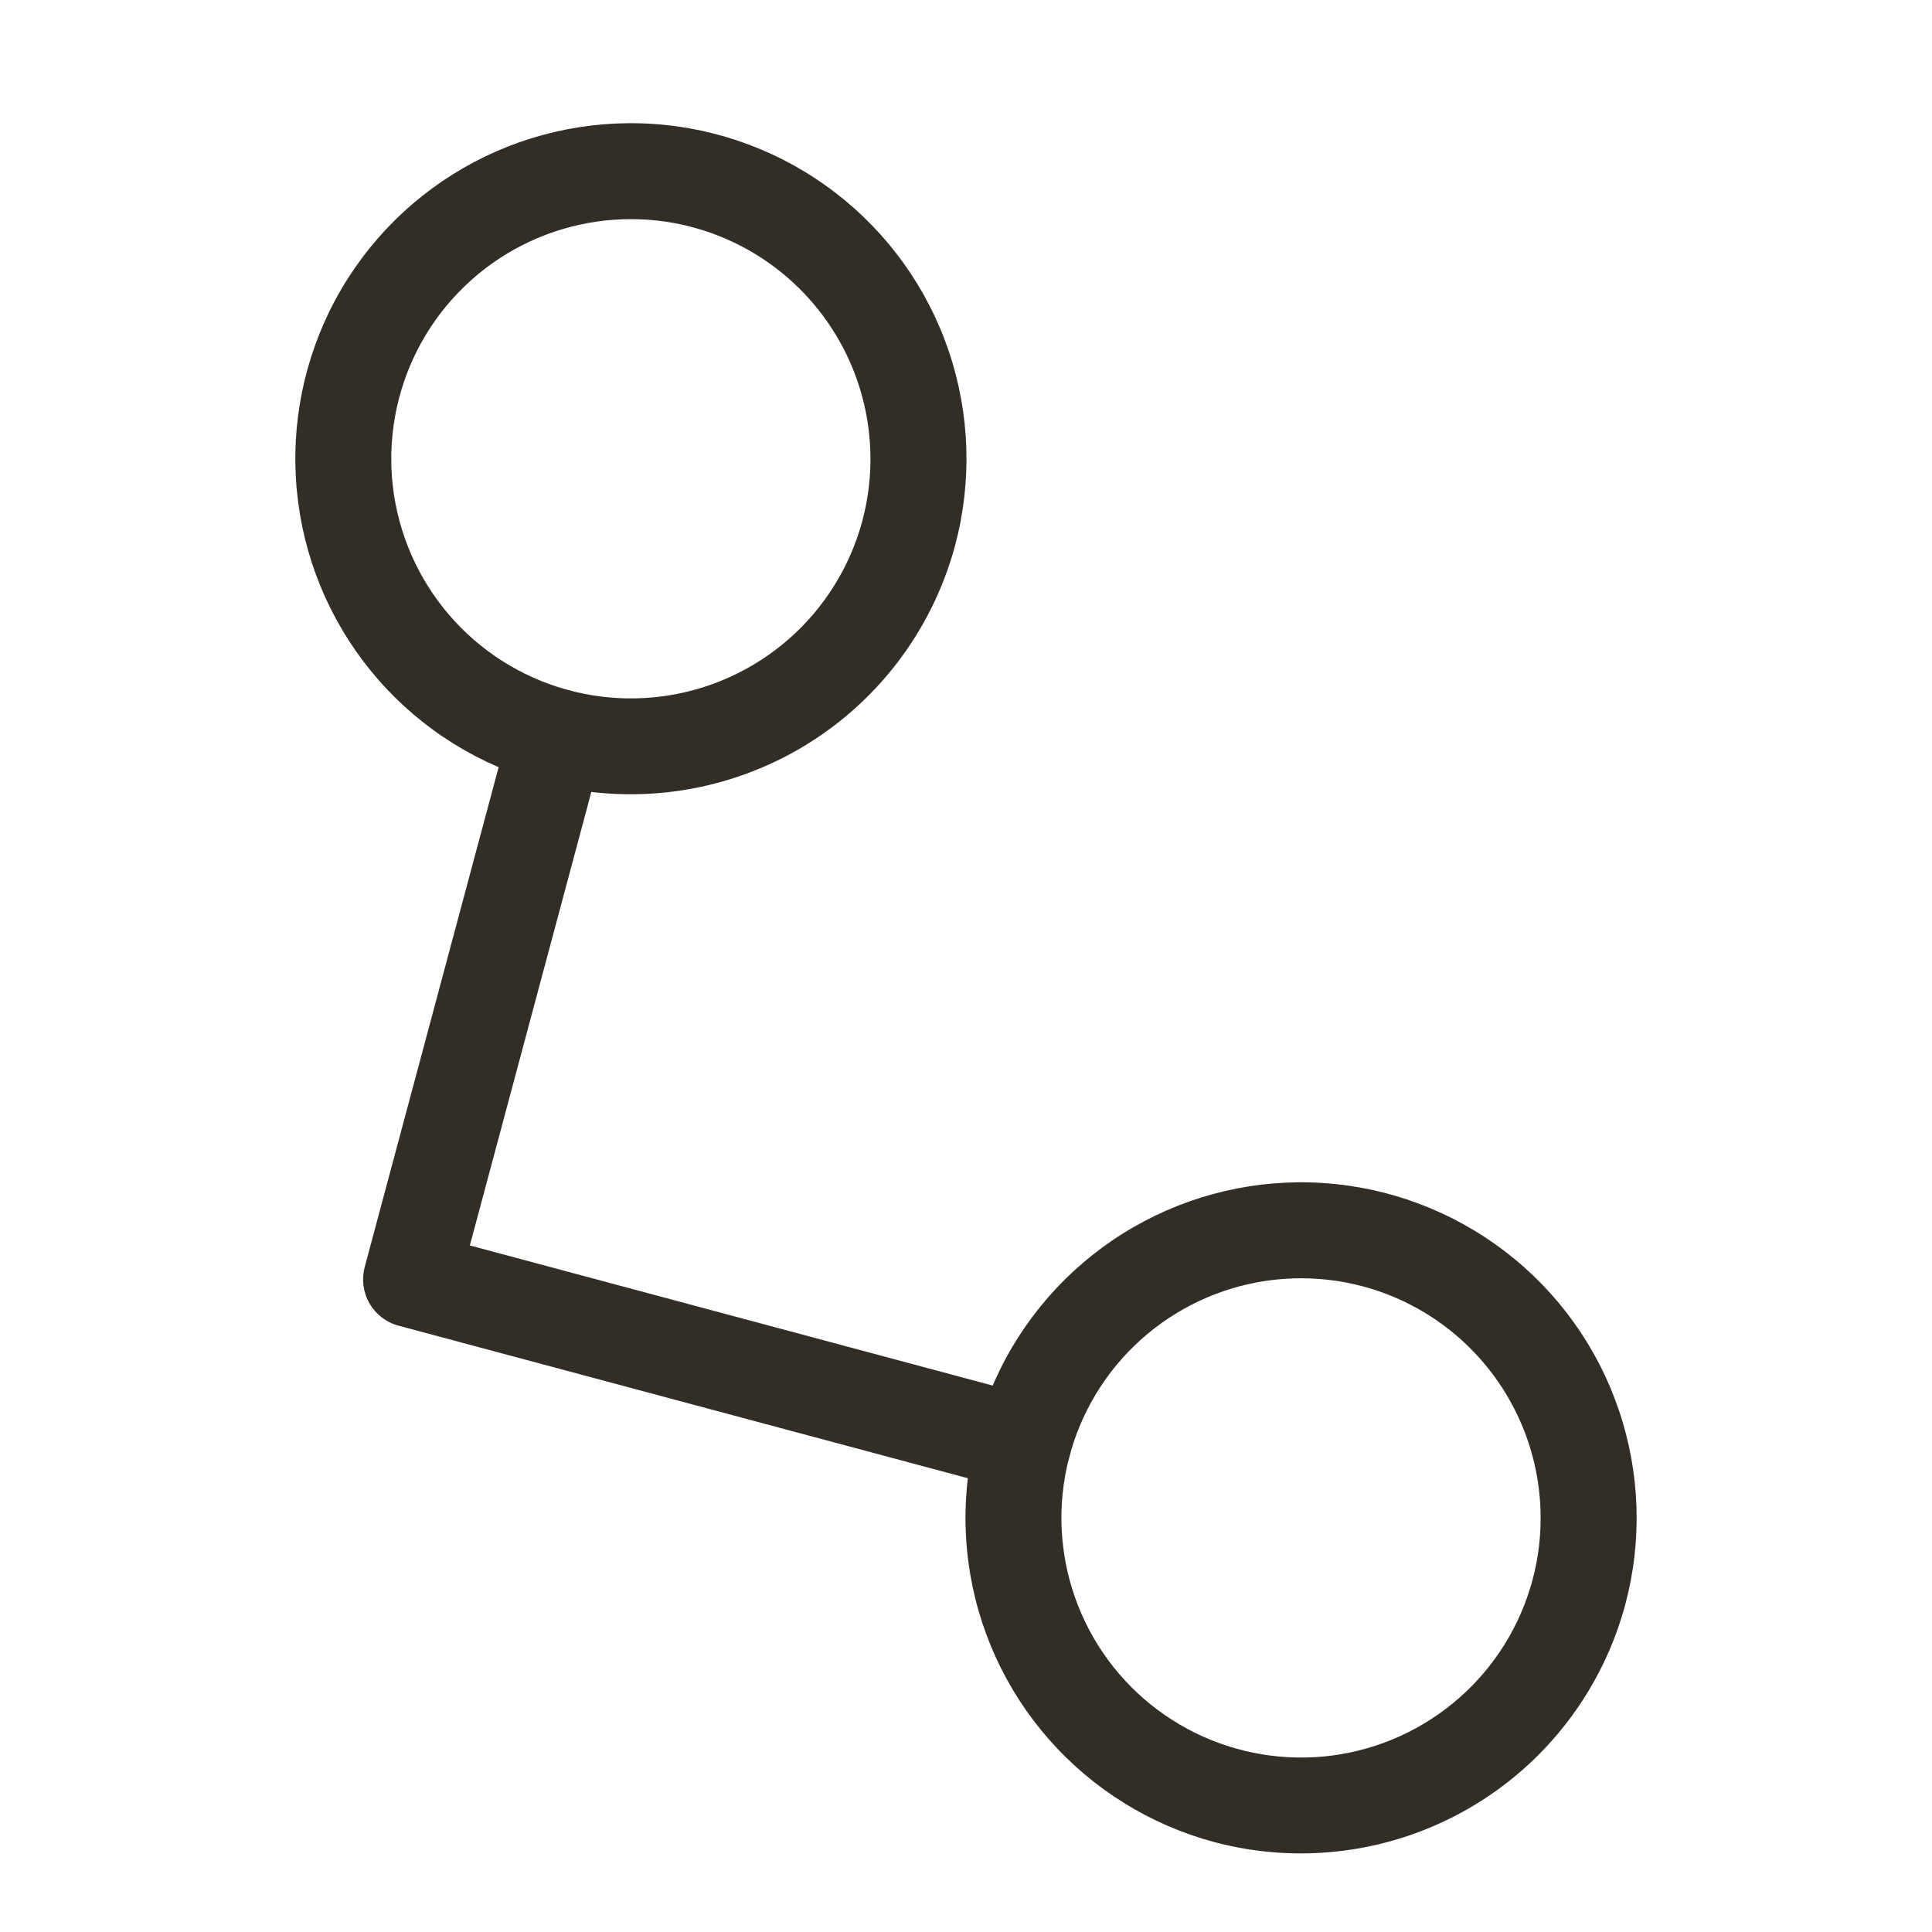
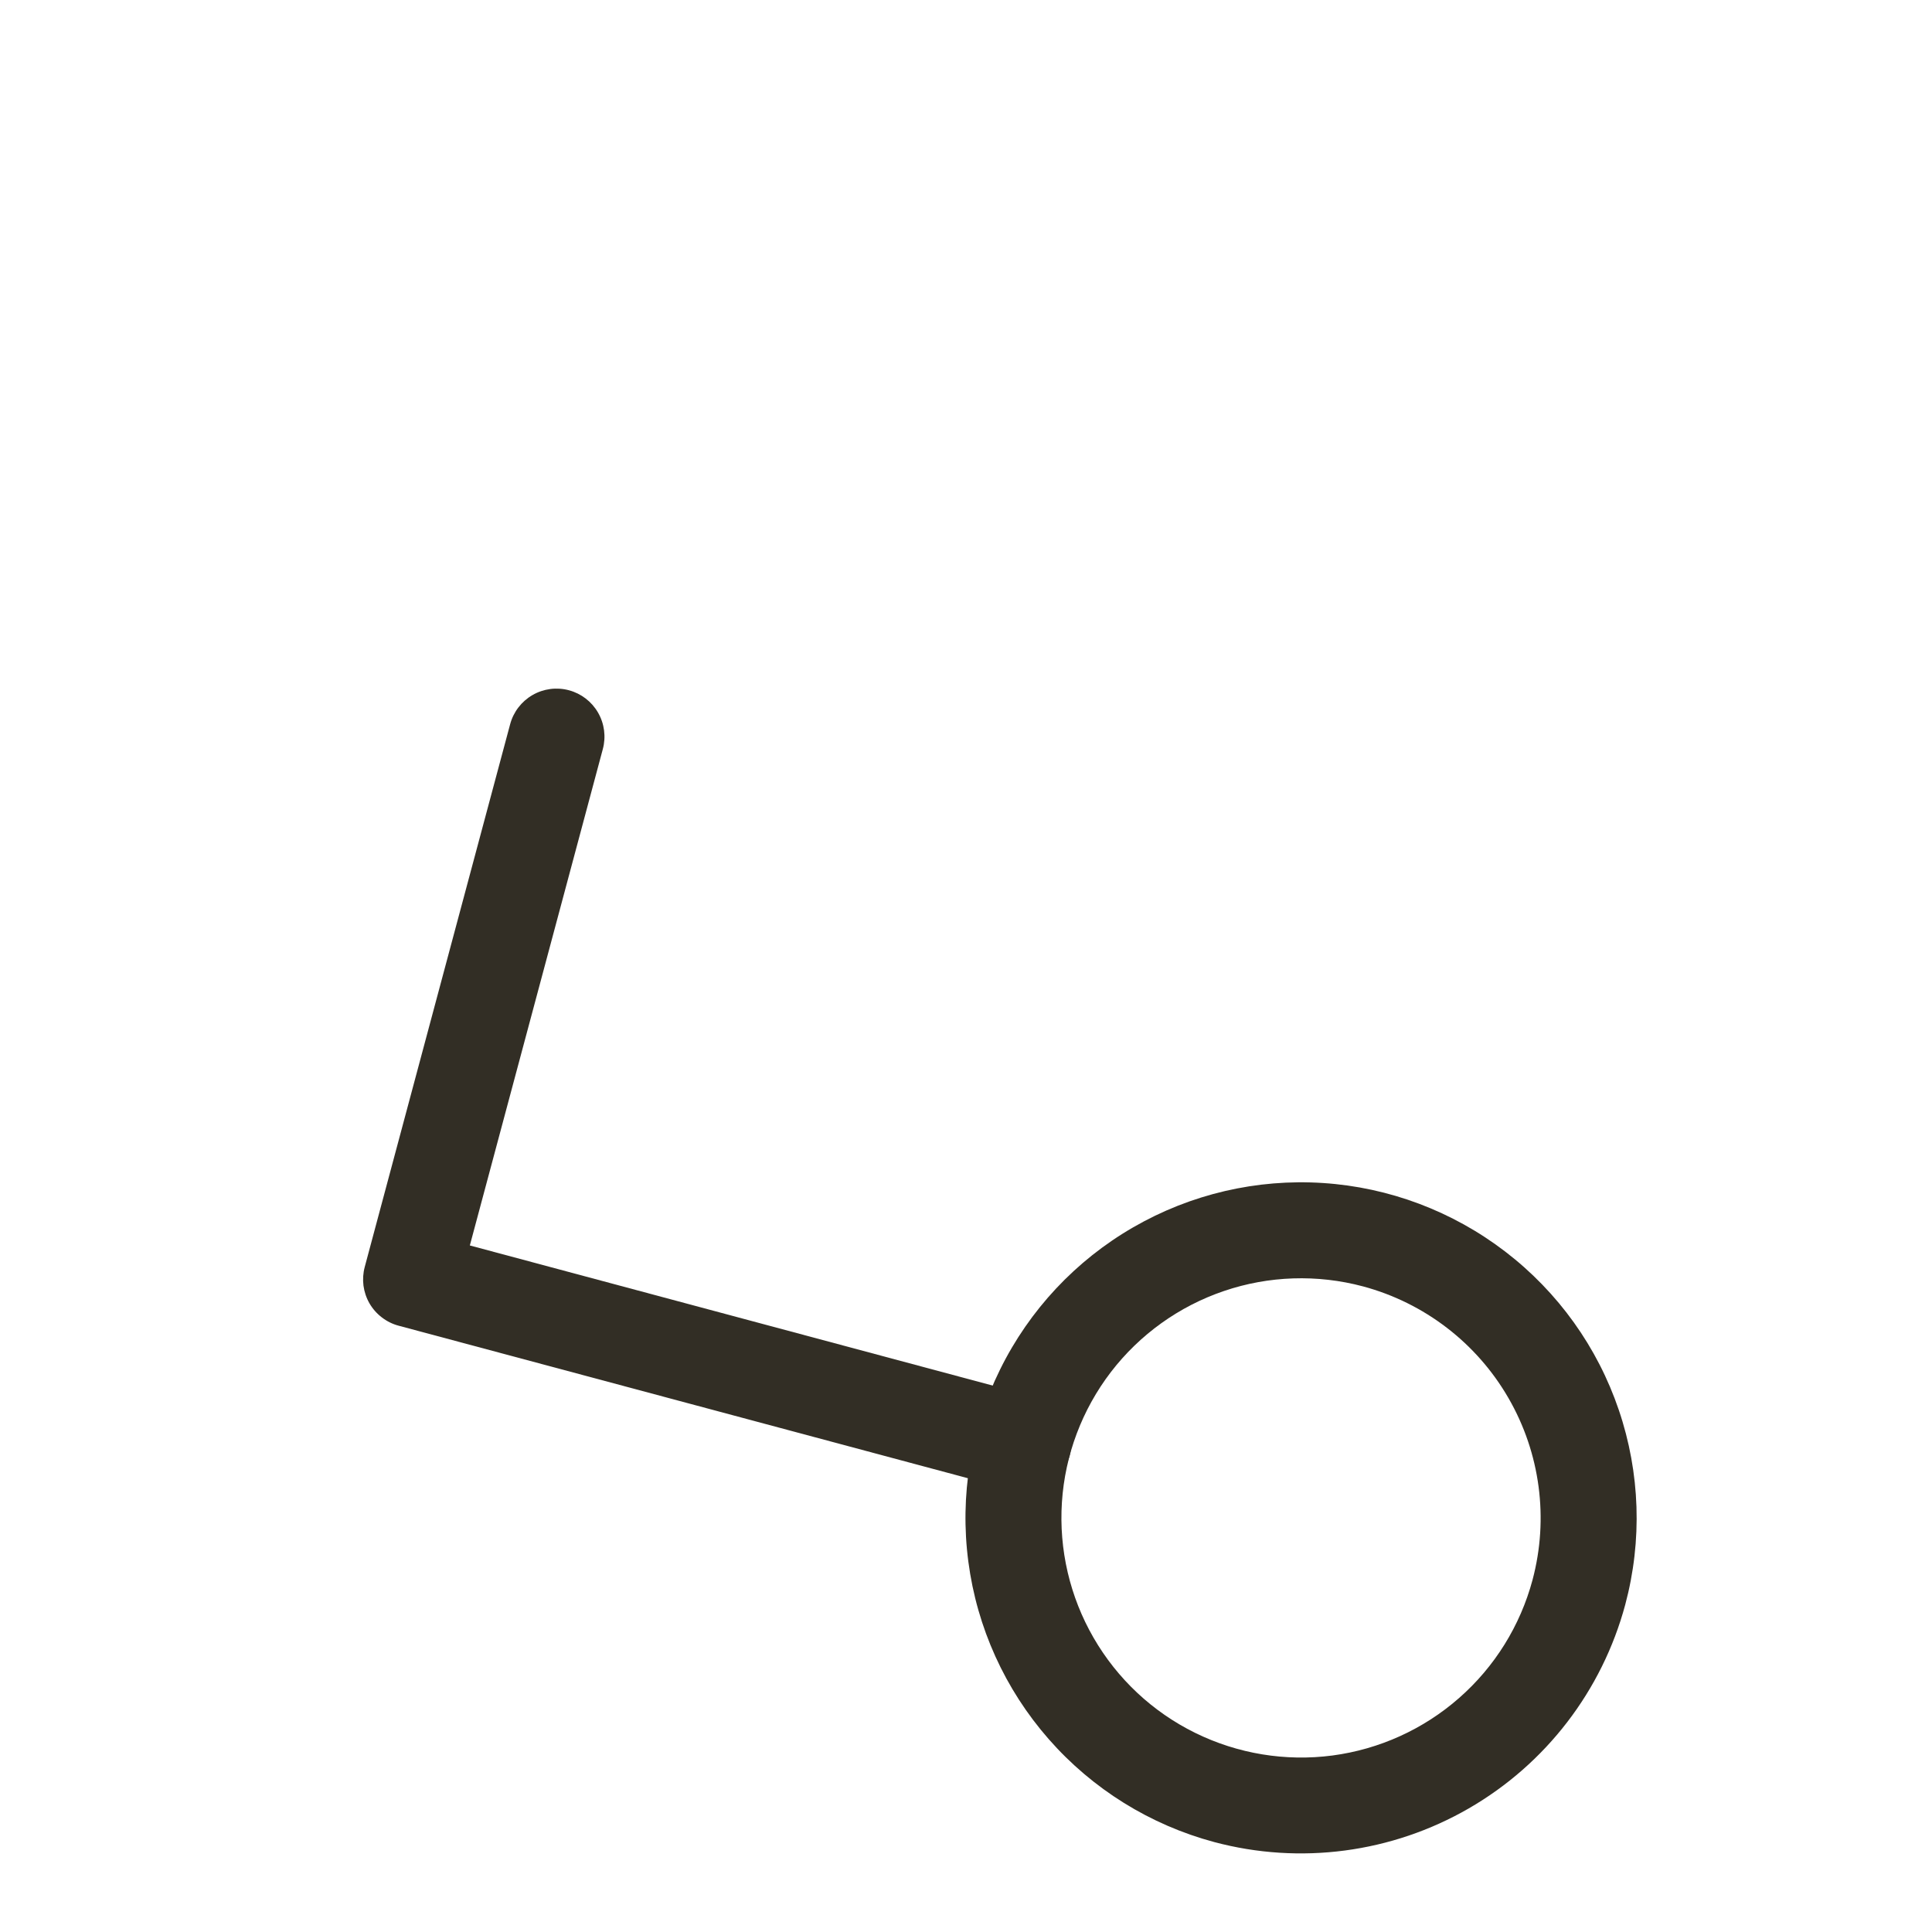
<svg xmlns="http://www.w3.org/2000/svg" width="37" height="37" viewBox="0 0 37 37" fill="none">
-   <path d="M10.42 14.994C9.192 14.665 8.089 13.98 7.251 13.024C6.413 12.069 5.877 10.886 5.711 9.626C5.545 8.365 5.756 7.084 6.318 5.944C6.88 4.804 7.768 3.856 8.869 3.22C9.97 2.585 11.235 2.29 12.503 2.373C13.771 2.456 14.987 2.914 15.995 3.688C17.004 4.462 17.76 5.517 18.169 6.721C18.577 7.925 18.619 9.223 18.29 10.45C17.847 12.095 16.77 13.498 15.294 14.35C13.819 15.201 12.066 15.433 10.42 14.994ZM13.271 4.353C12.394 4.118 11.468 4.149 10.608 4.44C9.749 4.732 8.995 5.272 8.442 5.992C7.889 6.712 7.563 7.579 7.503 8.485C7.443 9.391 7.654 10.294 8.108 11.08C8.561 11.866 9.238 12.5 10.052 12.902C10.866 13.303 11.781 13.455 12.681 13.336C13.581 13.218 14.425 12.835 15.108 12.237C15.79 11.639 16.28 10.851 16.515 9.975C16.828 8.799 16.663 7.547 16.055 6.494C15.447 5.44 14.446 4.67 13.271 4.354L13.271 4.353Z" fill="#322E25" />
  <path d="M23.252 35.277C22.025 34.948 20.922 34.262 20.084 33.306C19.246 32.351 18.71 31.168 18.545 29.908C18.379 28.648 18.59 27.367 19.153 26.227C19.715 25.087 20.602 24.139 21.703 23.504C22.804 22.868 24.069 22.573 25.337 22.656C26.605 22.739 27.82 23.197 28.829 23.971C29.837 24.744 30.594 25.799 31.002 27.003C31.411 28.206 31.454 29.504 31.125 30.732C30.682 32.378 29.605 33.781 28.129 34.633C26.653 35.485 24.899 35.717 23.252 35.277V35.277ZM26.104 24.636C25.227 24.402 24.3 24.432 23.441 24.724C22.581 25.016 21.828 25.556 21.275 26.276C20.723 26.997 20.396 27.864 20.337 28.77C20.278 29.676 20.489 30.579 20.943 31.365C21.397 32.151 22.073 32.785 22.888 33.186C23.702 33.587 24.617 33.738 25.517 33.62C26.416 33.501 27.261 33.118 27.943 32.519C28.626 31.921 29.115 31.133 29.35 30.256C29.663 29.081 29.498 27.829 28.889 26.775C28.281 25.721 27.279 24.952 26.104 24.636V24.636Z" fill="#322E25" />
  <path d="M19.359 28.53L7.635 25.389C7.518 25.358 7.409 25.304 7.313 25.23C7.217 25.157 7.137 25.066 7.076 24.961C7.016 24.857 6.977 24.741 6.961 24.622C6.946 24.502 6.954 24.38 6.985 24.264L9.77 13.869C9.833 13.634 9.987 13.433 10.198 13.311C10.409 13.189 10.66 13.156 10.895 13.219C11.131 13.282 11.331 13.436 11.453 13.647C11.575 13.858 11.608 14.109 11.545 14.345L8.998 23.852L19.834 26.756C20.07 26.819 20.27 26.973 20.392 27.184C20.514 27.395 20.547 27.645 20.484 27.881C20.421 28.116 20.267 28.317 20.056 28.439C19.845 28.561 19.594 28.593 19.359 28.53Z" fill="#322E25" />
</svg>